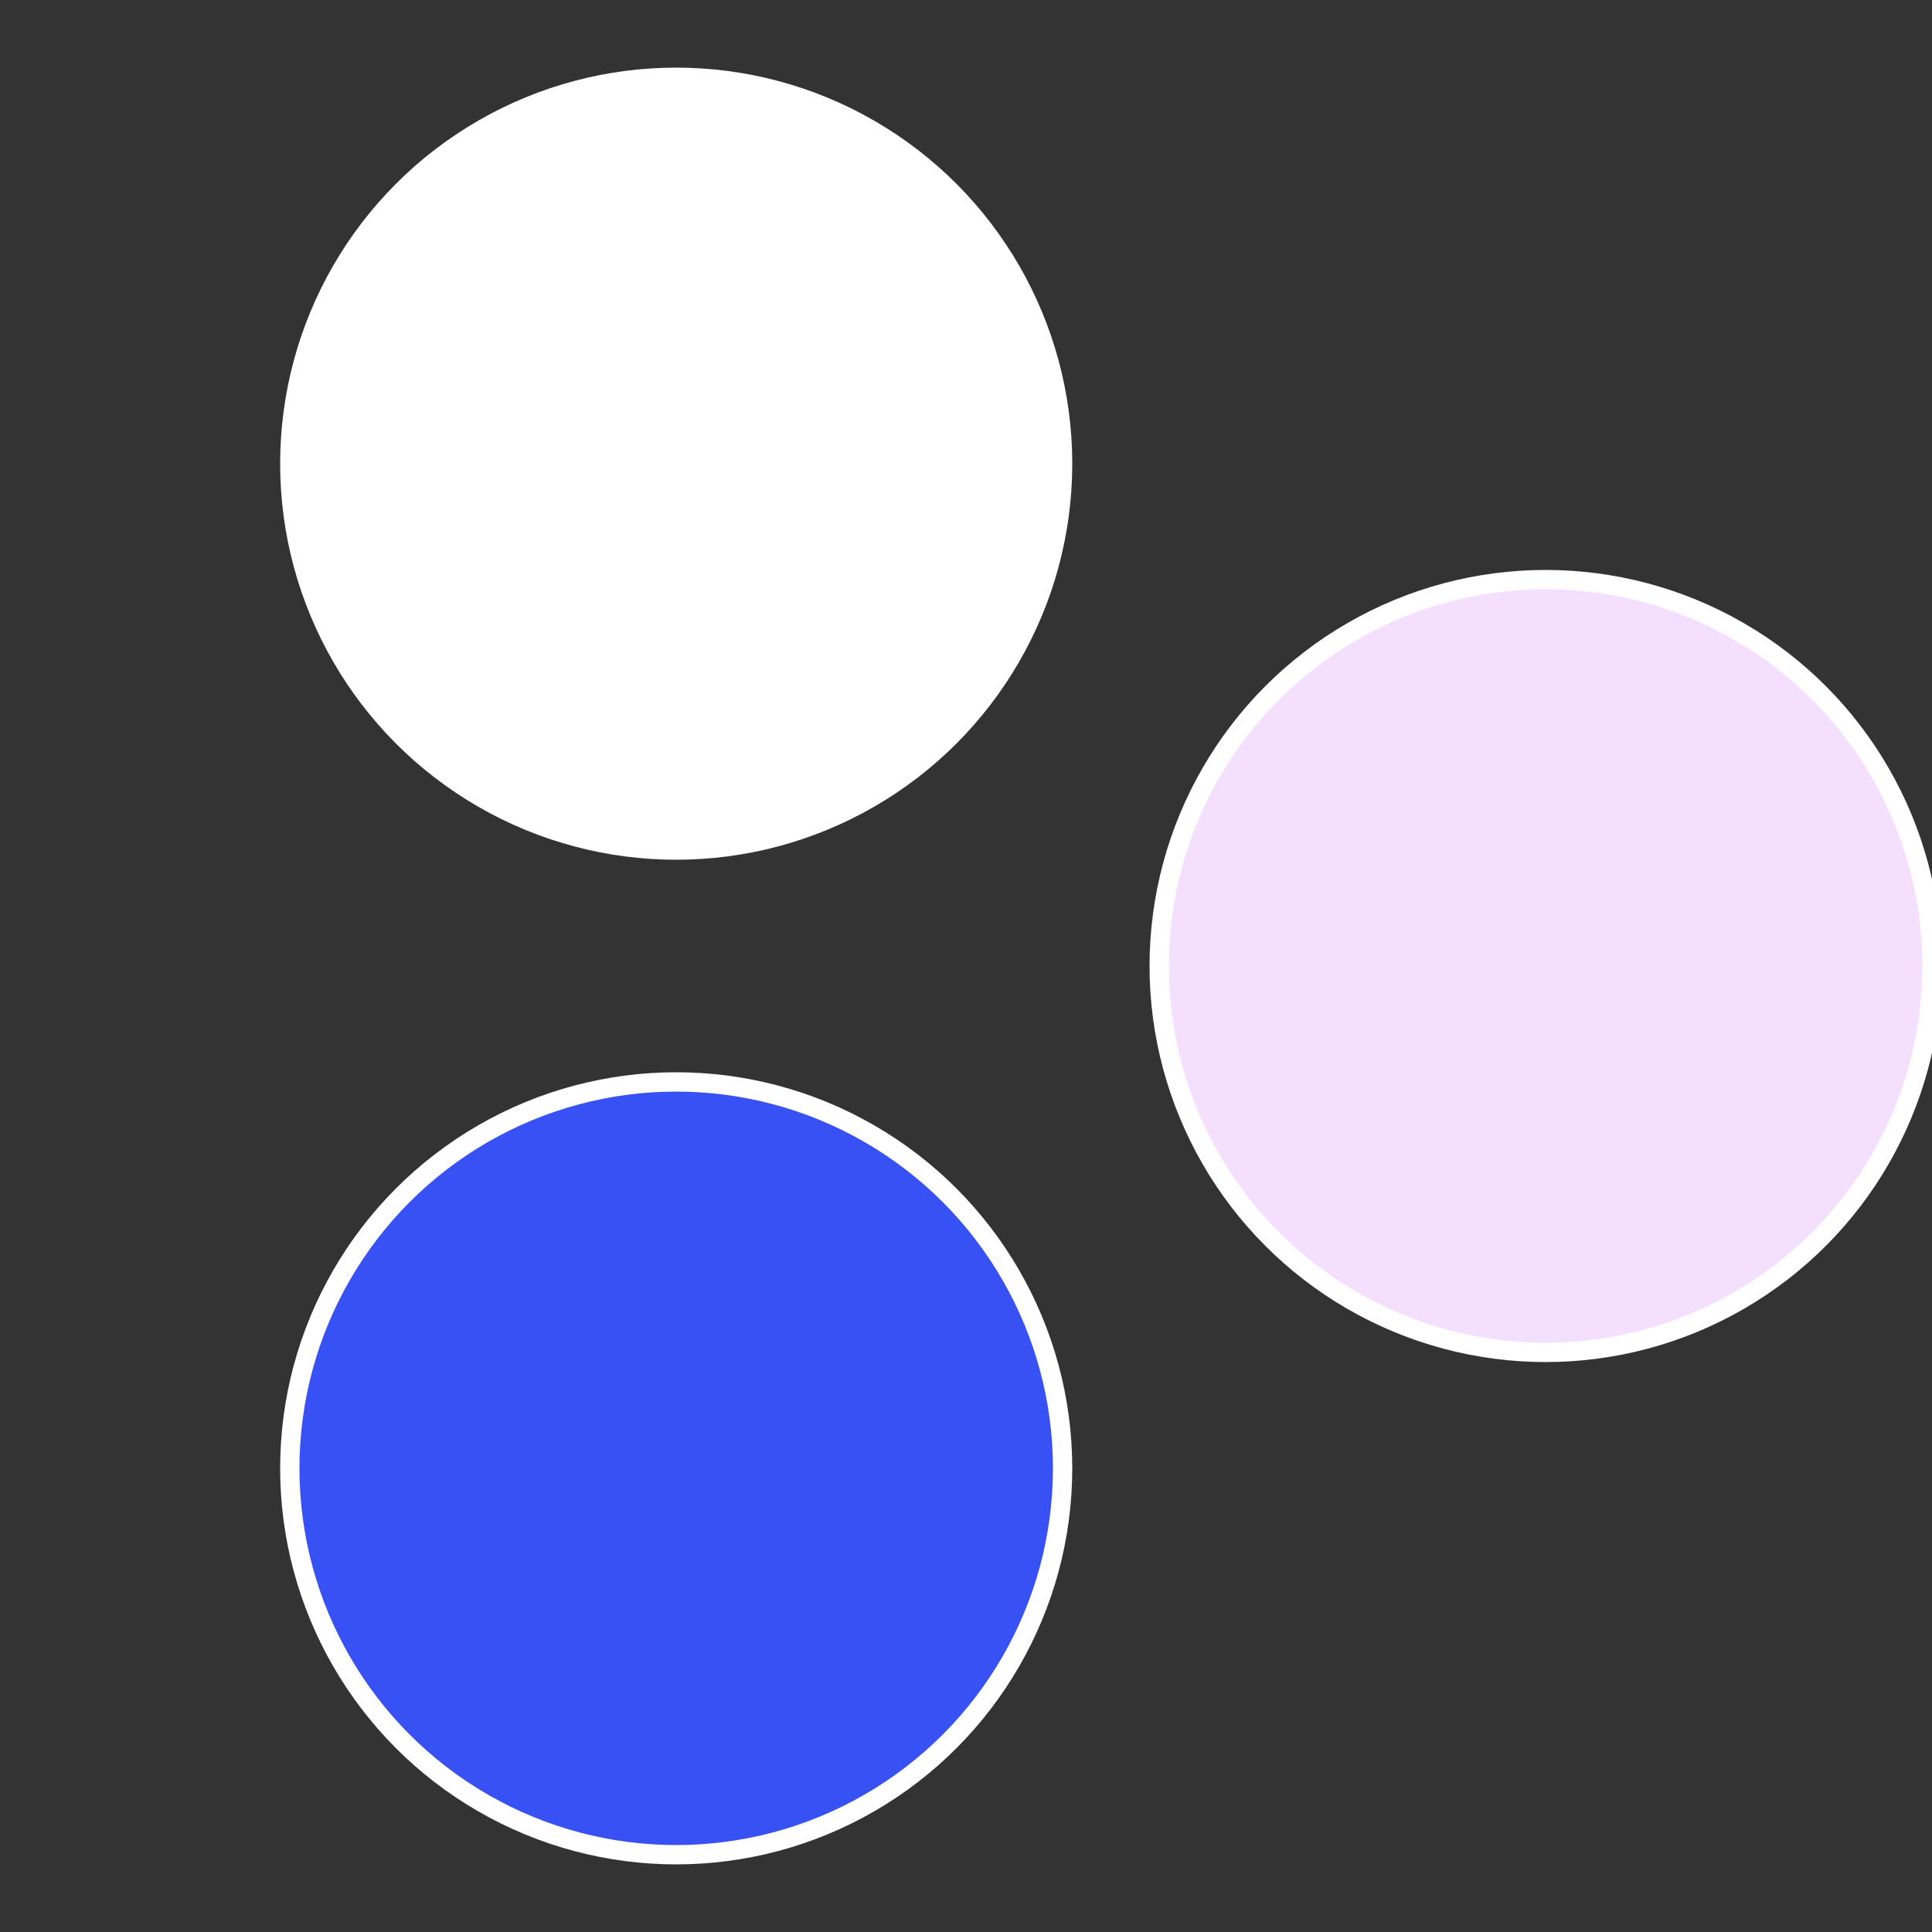
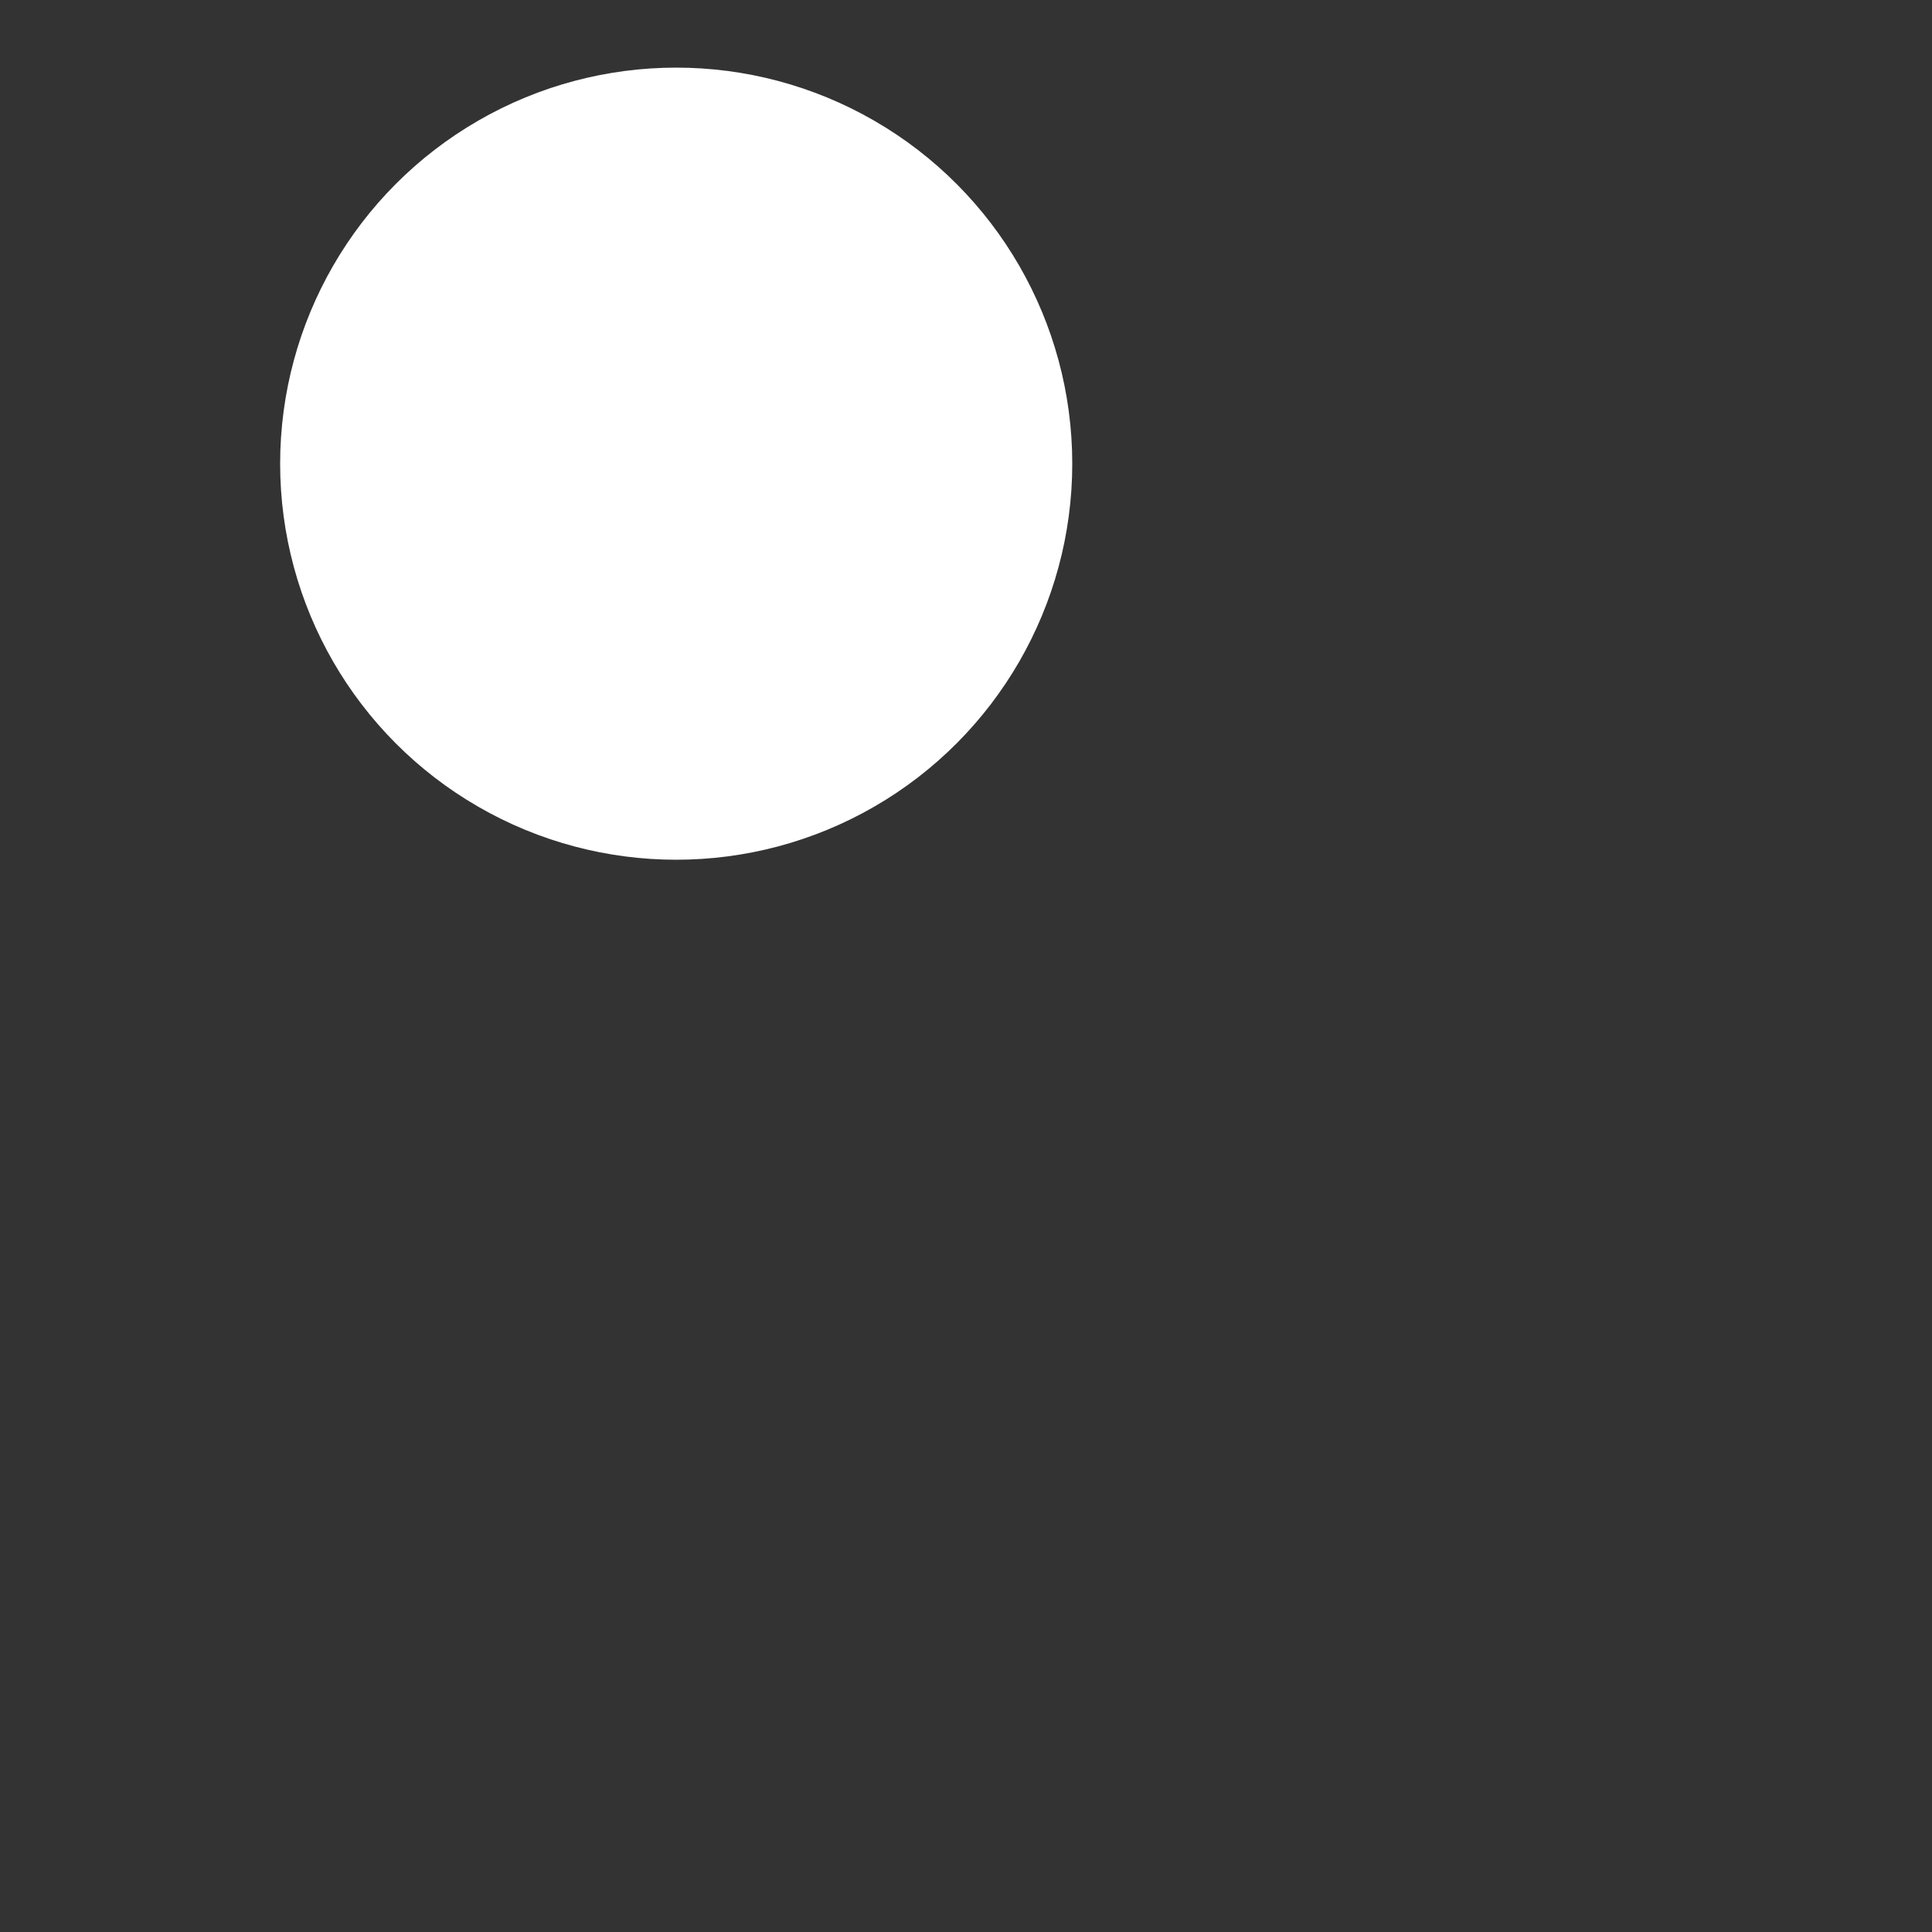
<svg xmlns="http://www.w3.org/2000/svg" width="500" height="500" viewBox="-1 -1 2 2">
  <rect x="-1" y="-1" width="2" height="2" fill="#333333" stroke="none" />
-   <circle cx="0.6" cy="0" r="0.4" fill="#f4dffffffffffffca2d3751" stroke="#fff" stroke-width="1%" />
-   <circle cx="-0.3" cy="0.52" r="0.4" fill="#3751f4dffffffffffffca2d" stroke="#fff" stroke-width="1%" />
  <circle cx="-0.3" cy="-0.52" r="0.4" fill="#ffffffffffffca2d3751f4d" stroke="#fff" stroke-width="1%" />
</svg>